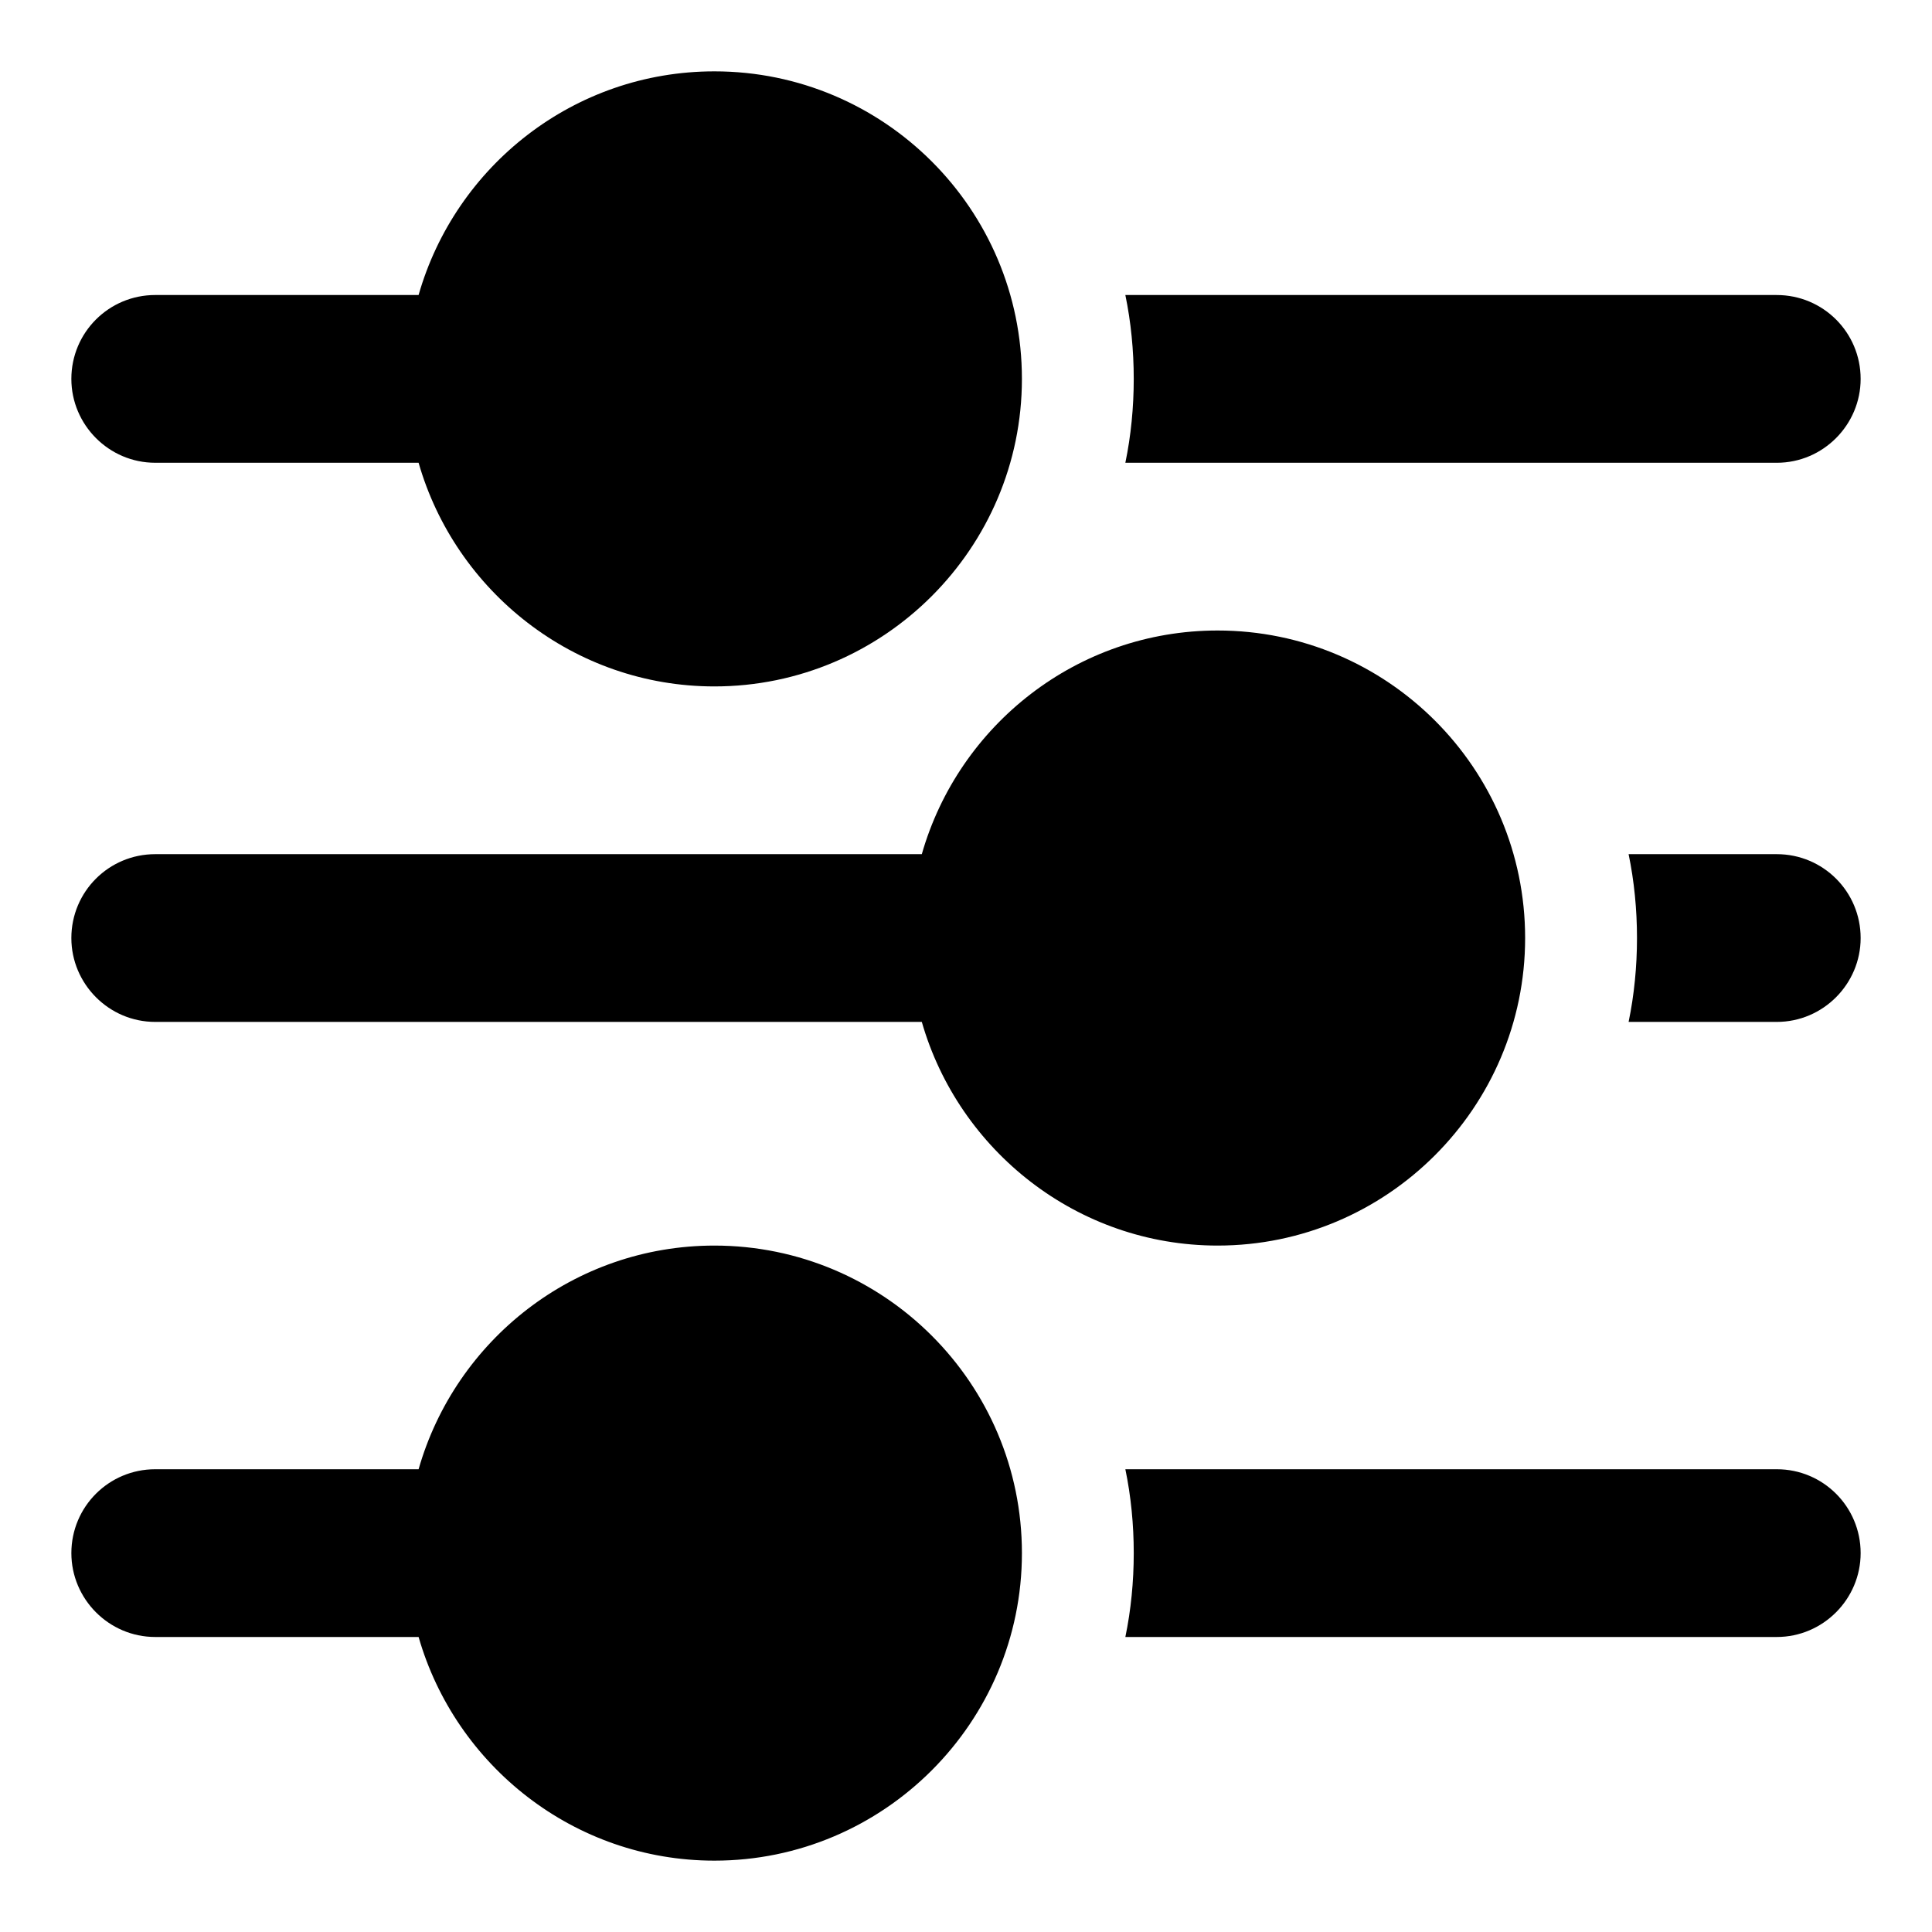
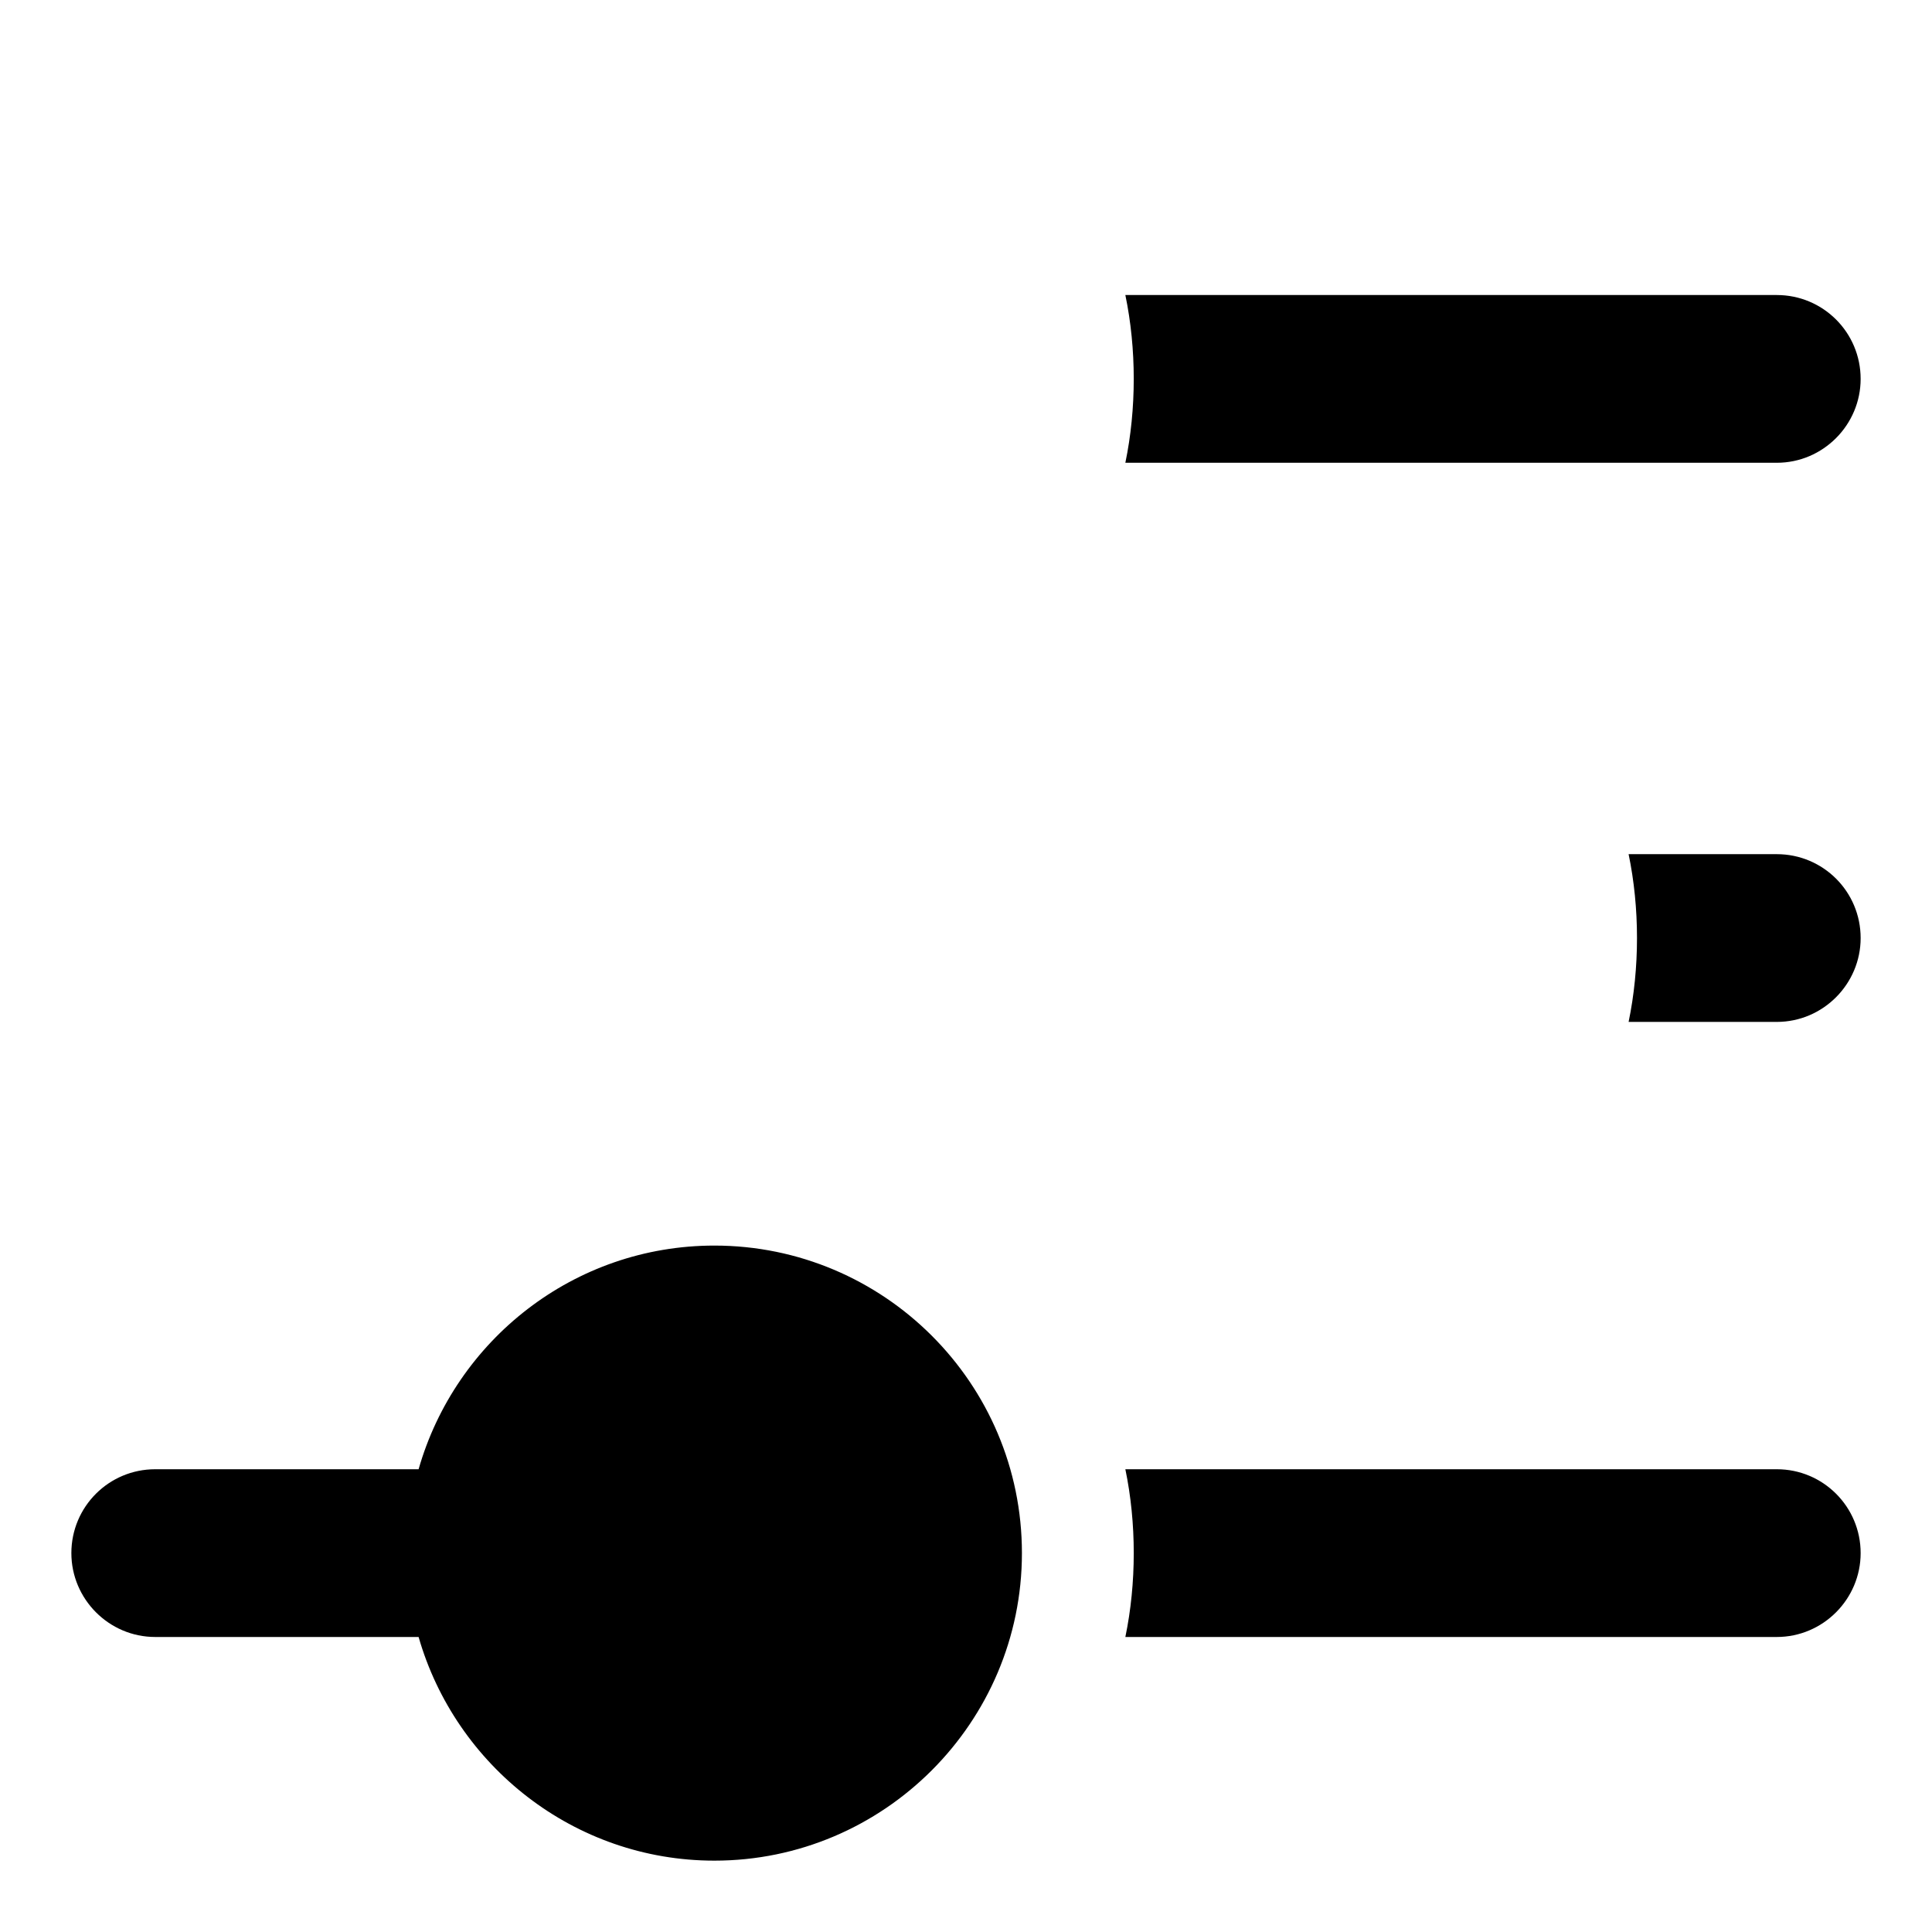
<svg xmlns="http://www.w3.org/2000/svg" fill="#000000" width="800px" height="800px" version="1.1" viewBox="144 144 512 512">
  <g>
-     <path d="m162.91 392.59c0-12.301 9.93-22.227 22.227-22.227h203.15c9.781-34.23 41.195-59.273 78.387-59.273 44.898 0 81.5 36.453 81.5 81.5 0 44.898-36.602 81.5-81.5 81.5-37.191 0-68.605-25.191-78.387-59.273h-203.15c-12.297 0-22.227-10.074-22.227-22.227z" />
    <path d="m414.82 555.59c0 44.898-36.602 81.5-81.5 81.5-37.191 0-68.605-25.191-78.387-59.273h-69.793c-12.297 0-22.227-10.074-22.227-22.227 0-12.297 9.93-22.227 22.227-22.227h69.793c9.781-34.23 41.195-59.273 78.387-59.273 44.898 0.004 81.5 36.453 81.5 81.5z" />
-     <path d="m162.91 244.41c0-12.297 9.93-22.227 22.227-22.227h69.793c9.781-34.23 41.195-59.273 78.387-59.273 44.898 0 81.5 36.453 81.5 81.5 0 44.898-36.602 81.5-81.5 81.5-37.191 0-68.605-25.191-78.387-59.273h-69.793c-12.297 0-22.227-10.074-22.227-22.227z" />
    <path d="m637.09 392.59c0 12.152-9.93 22.227-22.227 22.227h-39.266c1.48-7.113 2.223-14.668 2.223-22.227s-0.742-15.113-2.223-22.227h39.266c12.297 0 22.227 9.926 22.227 22.227z" />
    <path d="m442.23 266.64c1.48-7.113 2.223-14.668 2.223-22.227s-0.742-15.113-2.223-22.227h172.63c12.297 0 22.227 9.93 22.227 22.227 0 12.152-9.93 22.227-22.227 22.227z" />
    <path d="m637.09 555.59c0 12.152-9.93 22.227-22.227 22.227h-172.63c1.48-7.113 2.223-14.668 2.223-22.227 0-7.559-0.742-15.113-2.223-22.227h172.63c12.297 0 22.227 9.93 22.227 22.227z" />
  </g>
</svg>